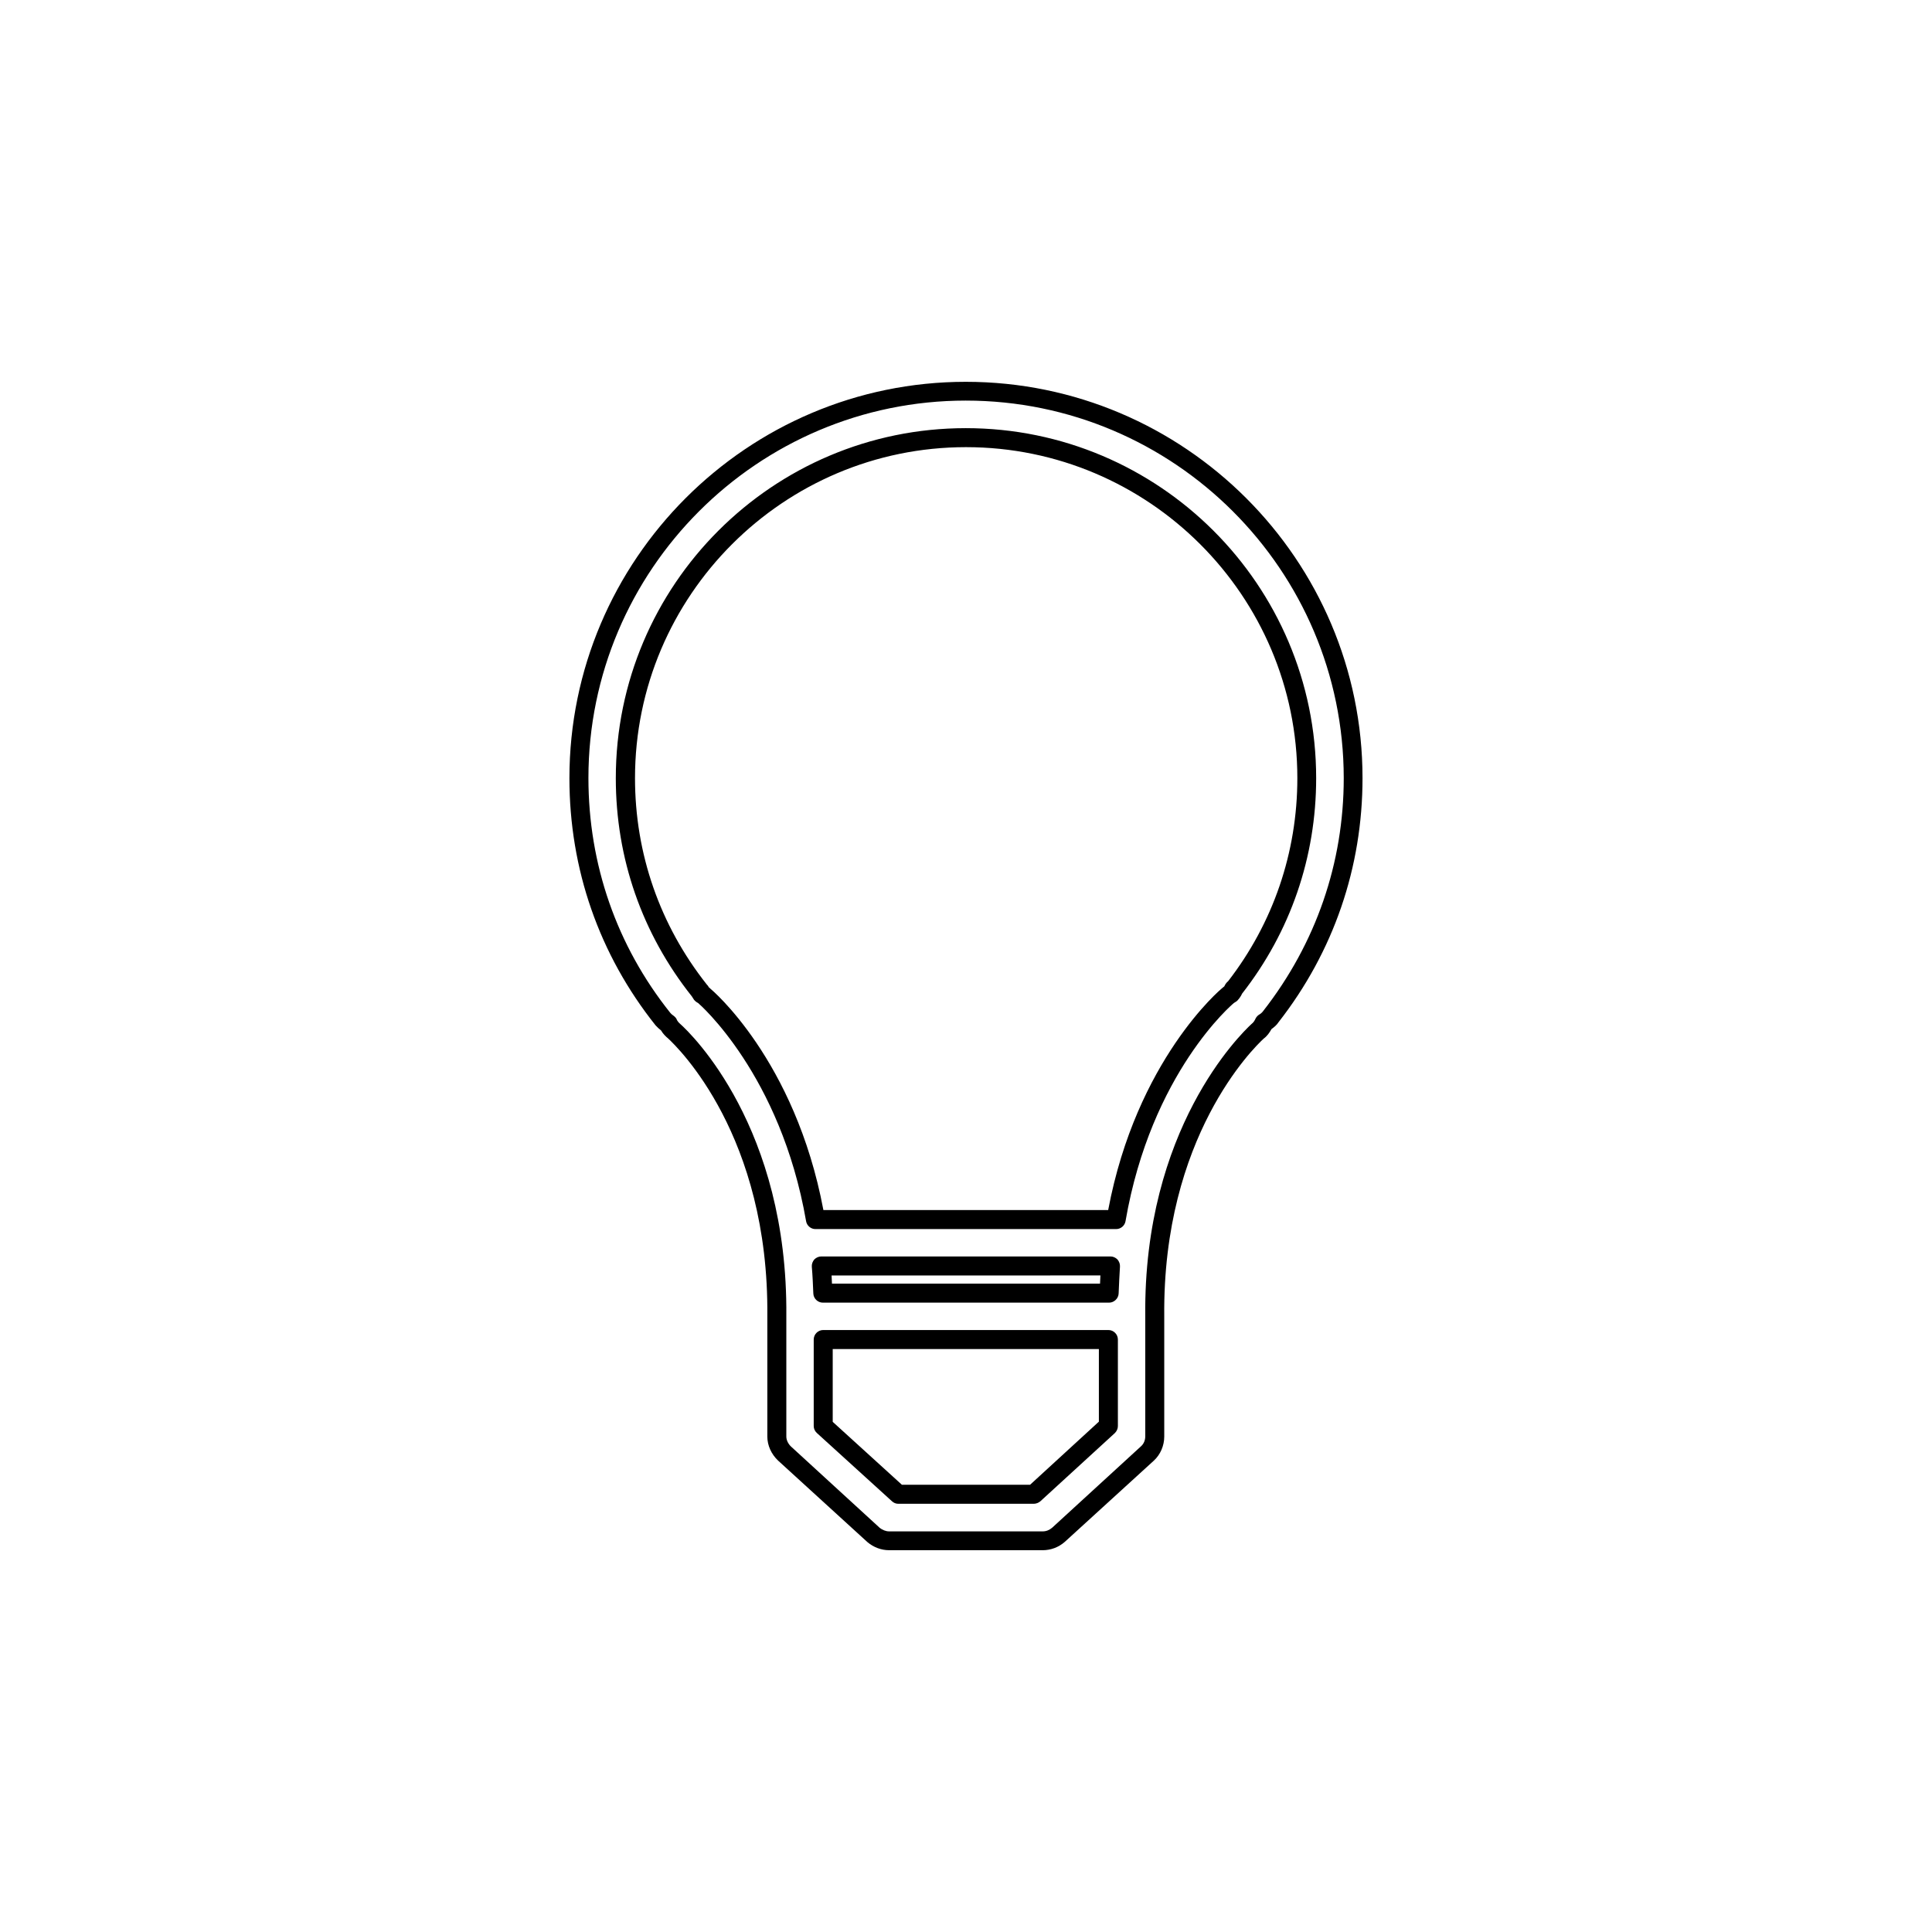
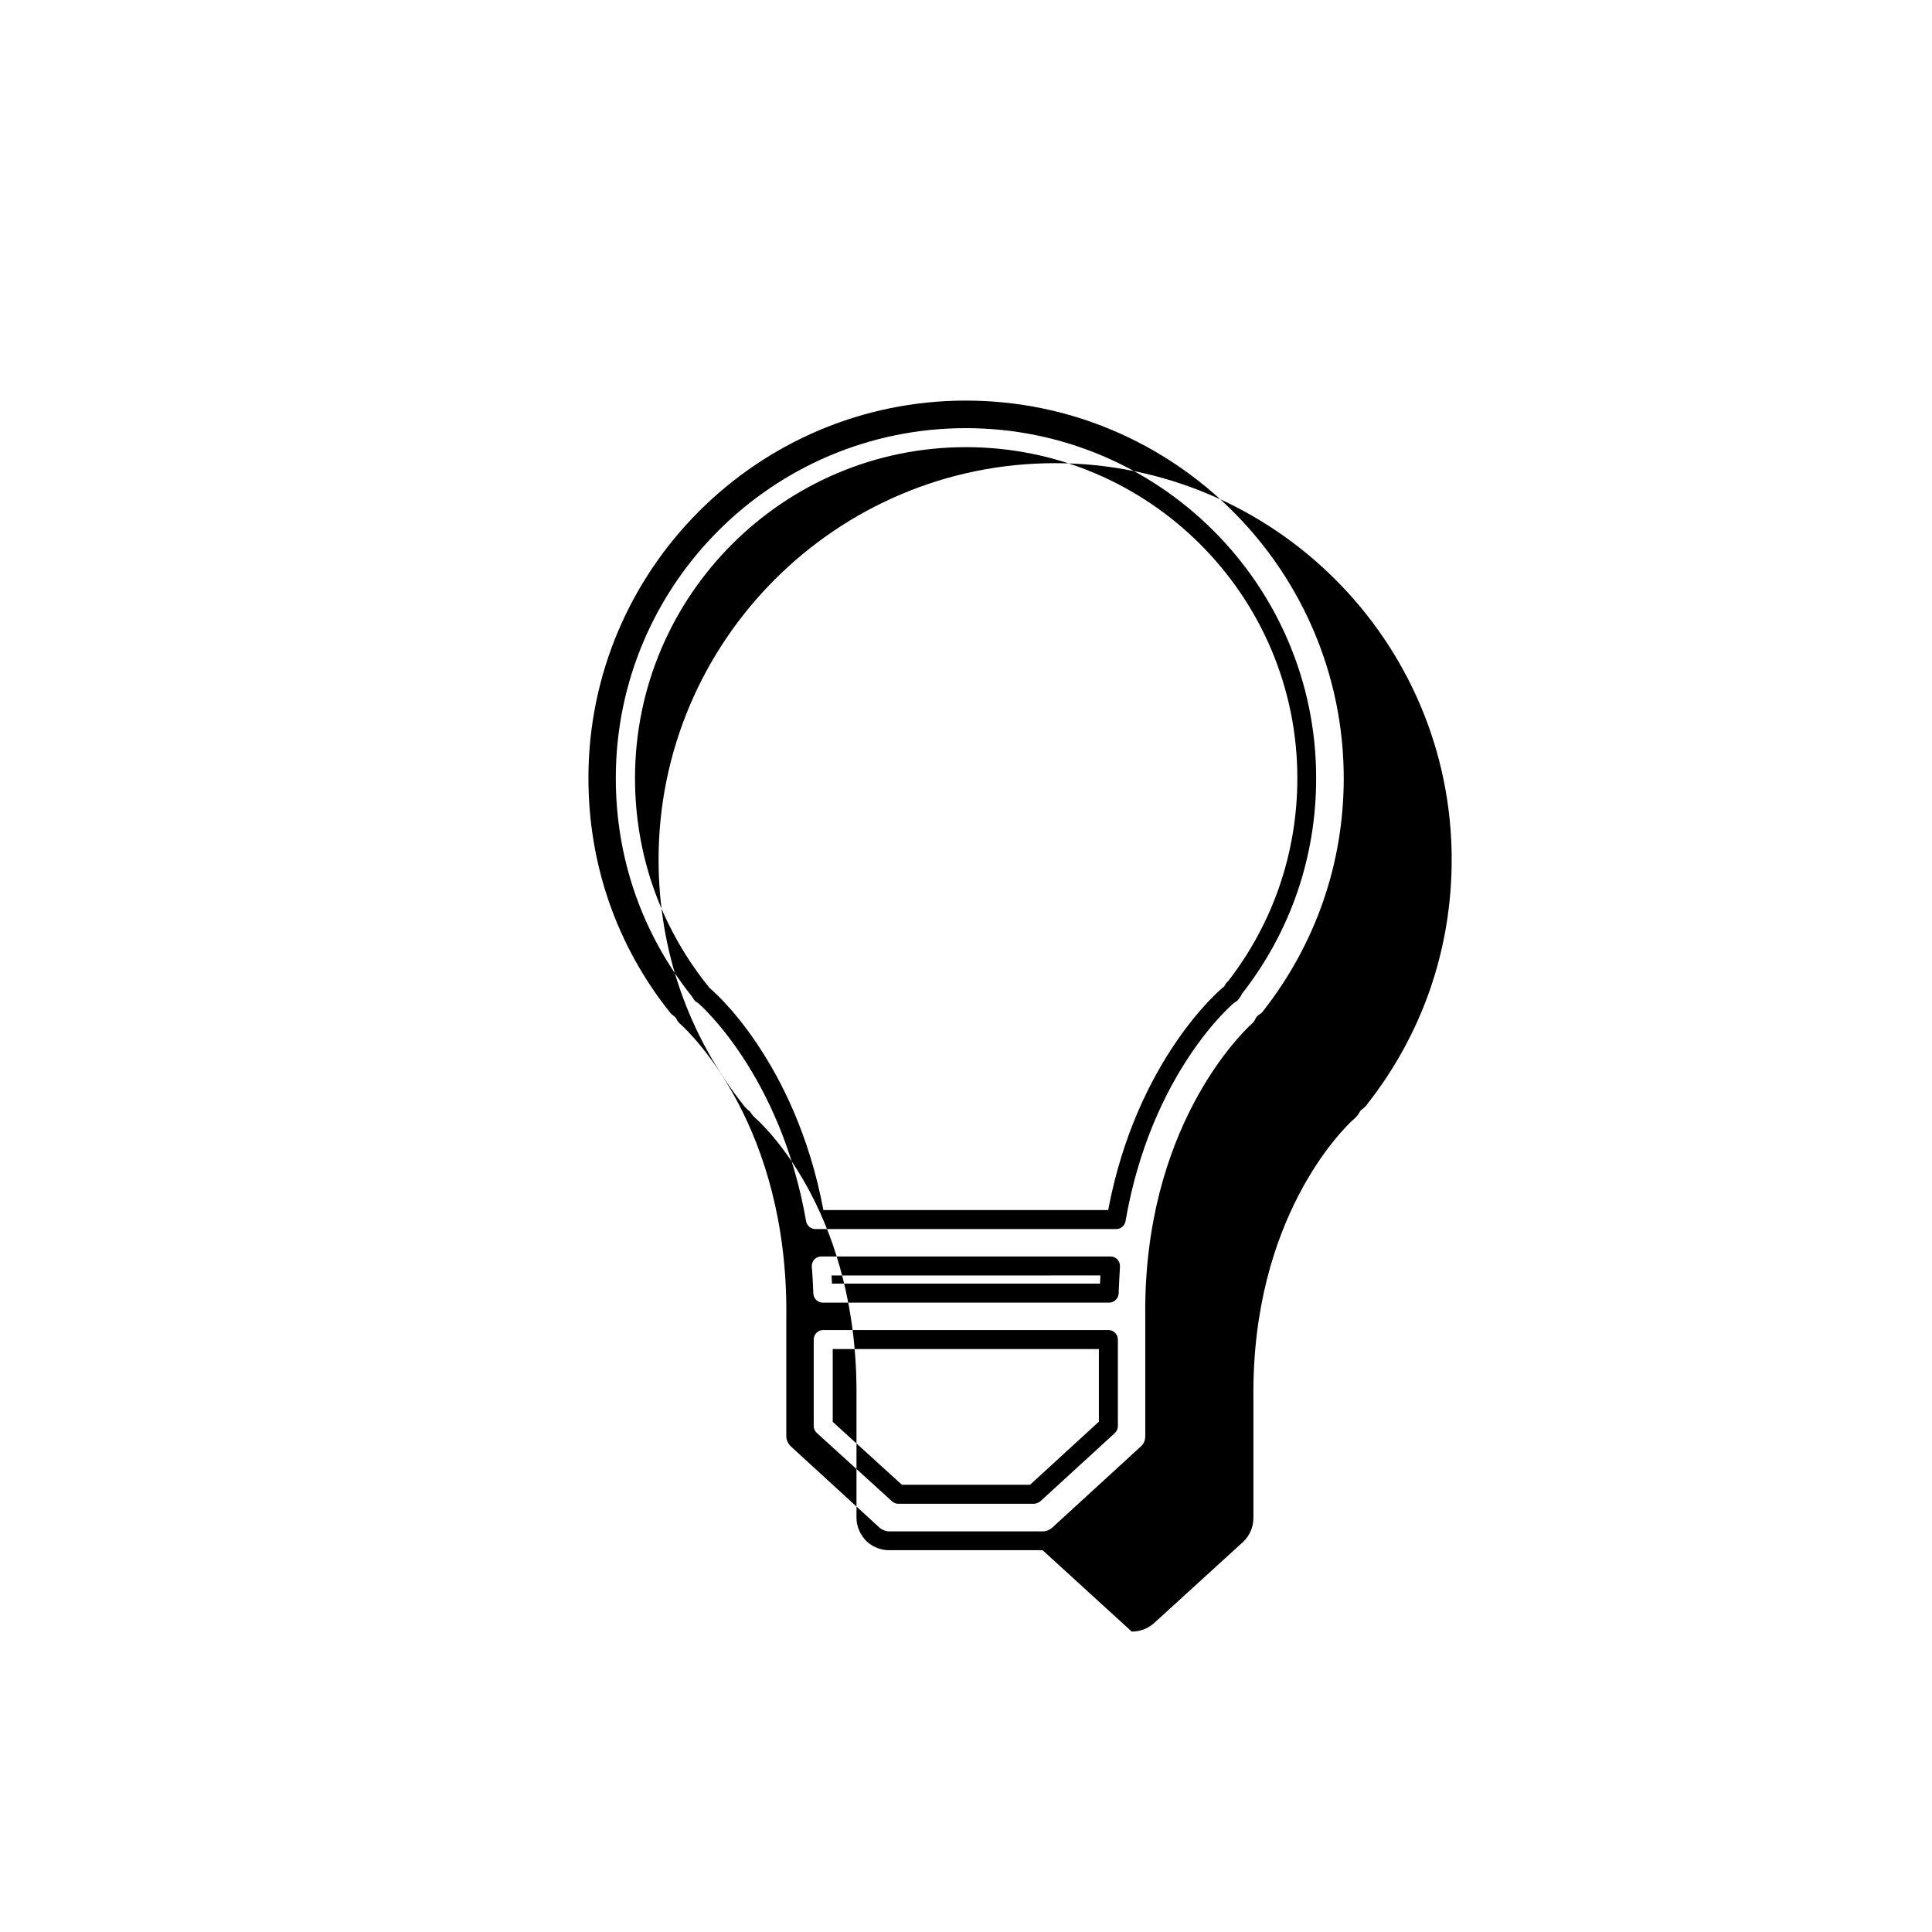
<svg xmlns="http://www.w3.org/2000/svg" fill="#000000" width="800px" height="800px" version="1.1" viewBox="144 144 512 512">
-   <path d="m420.3 554.82h-40.707c-2.016 0-4.082-0.754-5.742-2.168l-23.629-21.562c-1.812-1.715-2.871-4.031-2.871-6.398v-31.891c0.453-47.812-23.629-71.137-26.352-73.656-0.453-0.355-1.258-1.109-1.812-2.066-0.504-0.402-1.008-0.855-1.461-1.359-14.965-18.793-22.824-41.414-22.824-65.496 0-57.887 47.156-105.04 105.04-105.04 57.938 0 105.14 47.156 105.14 105.04 0 23.629-7.656 45.996-22.27 64.688-0.449 0.707-1.105 1.262-1.859 1.816-0.504 0.906-1.109 1.812-2.066 2.519-2.621 2.418-26.801 25.996-26.348 73.555v31.891c0 2.418-1.008 4.785-2.769 6.398l-23.582 21.512c-1.66 1.461-3.727 2.219-5.894 2.219zm-20.352-304.66c-55.168 0-100.01 44.891-100.01 100.01 0 22.922 7.508 44.488 21.715 62.27 0.25 0.301 0.504 0.504 0.805 0.707 0.453 0.352 0.809 0.703 0.957 1.207 0.102 0.203 0.402 0.605 0.805 0.957 3.074 2.723 28.621 27.512 28.164 77.488v31.891c0 0.957 0.504 1.965 1.258 2.672l23.527 21.562c0.66 0.504 1.566 0.906 2.422 0.906h40.758c0.906 0 1.762-0.352 2.469-0.957l23.527-21.562c0.754-0.656 1.16-1.613 1.16-2.672v-31.84c-0.504-49.625 25.191-74.664 28.113-77.387 0.605-0.453 0.906-1.008 1.16-1.562 0.25-0.453 0.605-0.805 1.059-1.059 0.402-0.25 0.707-0.555 0.957-0.906 13.957-17.887 21.312-39.195 21.312-61.715-0.055-55.117-44.945-100.01-100.16-100.01zm17.984 292.36h-35.871c-0.656 0-1.211-0.25-1.664-0.656l-19.898-18.086c-0.555-0.504-0.855-1.16-0.855-1.863v-22.926c0-1.359 1.109-2.519 2.519-2.519h75.57c1.359 0 2.519 1.109 2.519 2.519v22.926c0 0.707-0.301 1.359-0.805 1.863l-19.75 18.086c-0.504 0.402-1.109 0.656-1.766 0.656zm-34.914-5.039h33.957l18.238-16.727v-19.246h-70.535v19.297zm54.914-48.266h-75.871c-1.309 0-2.469-1.059-2.519-2.418-0.102-2.418-0.203-4.836-0.402-7.102-0.051-0.707 0.199-1.363 0.652-1.918 0.504-0.504 1.16-0.805 1.863-0.805h76.629c0.707 0 1.359 0.301 1.863 0.805 0.453 0.555 0.707 1.211 0.656 1.914-0.148 2.269-0.25 4.688-0.352 7.106-0.051 1.309-1.207 2.418-2.519 2.418zm-73.453-5.039h71.039c0.051-0.754 0.051-1.41 0.102-2.168l-71.242 0.004c0.051 0.754 0.051 1.41 0.102 2.164zm75.32-14.457h-79.703c-1.211 0-2.266-0.906-2.469-2.066-6.75-38.945-28.414-57.688-28.617-57.836-0.504-0.254-1.059-0.707-1.309-1.211-0.051-0.102-0.305-0.504-0.355-0.555-13.199-16.625-20.152-36.574-20.152-57.836 0-51.188 41.562-92.75 92.75-92.75 51.238 0 92.852 41.562 92.852 92.75 0 20.906-6.801 40.707-19.648 57.133-0.199 0.555-1.055 1.812-1.609 2.113-0.051 0-0.453 0.305-0.555 0.355-0.199 0.148-21.914 18.387-28.715 57.836-0.203 1.16-1.262 2.066-2.469 2.066zm-77.59-5.039h75.469c7.508-39.852 29.926-58.594 30.18-58.793 0.152-0.152 0.352-0.301 0.605-0.504 0.203-0.453 0.504-0.957 1.008-1.359 11.891-15.367 18.34-34.059 18.34-53.809 0-48.367-39.398-87.715-87.812-87.715-48.367 0-87.715 39.348-87.715 87.715 0 20.051 6.602 38.996 19.043 54.715 0.152 0.148 0.355 0.352 0.504 0.703 0.152 0.102 0.352 0.25 0.504 0.453 0.051 0 22.371 18.641 29.875 58.594z" />
+   <path d="m420.3 554.82h-40.707c-2.016 0-4.082-0.754-5.742-2.168c-1.812-1.715-2.871-4.031-2.871-6.398v-31.891c0.453-47.812-23.629-71.137-26.352-73.656-0.453-0.355-1.258-1.109-1.812-2.066-0.504-0.402-1.008-0.855-1.461-1.359-14.965-18.793-22.824-41.414-22.824-65.496 0-57.887 47.156-105.04 105.04-105.04 57.938 0 105.14 47.156 105.14 105.04 0 23.629-7.656 45.996-22.27 64.688-0.449 0.707-1.105 1.262-1.859 1.816-0.504 0.906-1.109 1.812-2.066 2.519-2.621 2.418-26.801 25.996-26.348 73.555v31.891c0 2.418-1.008 4.785-2.769 6.398l-23.582 21.512c-1.66 1.461-3.727 2.219-5.894 2.219zm-20.352-304.66c-55.168 0-100.01 44.891-100.01 100.01 0 22.922 7.508 44.488 21.715 62.27 0.25 0.301 0.504 0.504 0.805 0.707 0.453 0.352 0.809 0.703 0.957 1.207 0.102 0.203 0.402 0.605 0.805 0.957 3.074 2.723 28.621 27.512 28.164 77.488v31.891c0 0.957 0.504 1.965 1.258 2.672l23.527 21.562c0.66 0.504 1.566 0.906 2.422 0.906h40.758c0.906 0 1.762-0.352 2.469-0.957l23.527-21.562c0.754-0.656 1.16-1.613 1.16-2.672v-31.84c-0.504-49.625 25.191-74.664 28.113-77.387 0.605-0.453 0.906-1.008 1.16-1.562 0.25-0.453 0.605-0.805 1.059-1.059 0.402-0.25 0.707-0.555 0.957-0.906 13.957-17.887 21.312-39.195 21.312-61.715-0.055-55.117-44.945-100.01-100.16-100.01zm17.984 292.36h-35.871c-0.656 0-1.211-0.25-1.664-0.656l-19.898-18.086c-0.555-0.504-0.855-1.16-0.855-1.863v-22.926c0-1.359 1.109-2.519 2.519-2.519h75.57c1.359 0 2.519 1.109 2.519 2.519v22.926c0 0.707-0.301 1.359-0.805 1.863l-19.75 18.086c-0.504 0.402-1.109 0.656-1.766 0.656zm-34.914-5.039h33.957l18.238-16.727v-19.246h-70.535v19.297zm54.914-48.266h-75.871c-1.309 0-2.469-1.059-2.519-2.418-0.102-2.418-0.203-4.836-0.402-7.102-0.051-0.707 0.199-1.363 0.652-1.918 0.504-0.504 1.16-0.805 1.863-0.805h76.629c0.707 0 1.359 0.301 1.863 0.805 0.453 0.555 0.707 1.211 0.656 1.914-0.148 2.269-0.25 4.688-0.352 7.106-0.051 1.309-1.207 2.418-2.519 2.418zm-73.453-5.039h71.039c0.051-0.754 0.051-1.41 0.102-2.168l-71.242 0.004c0.051 0.754 0.051 1.41 0.102 2.164zm75.32-14.457h-79.703c-1.211 0-2.266-0.906-2.469-2.066-6.75-38.945-28.414-57.688-28.617-57.836-0.504-0.254-1.059-0.707-1.309-1.211-0.051-0.102-0.305-0.504-0.355-0.555-13.199-16.625-20.152-36.574-20.152-57.836 0-51.188 41.562-92.75 92.75-92.75 51.238 0 92.852 41.562 92.852 92.75 0 20.906-6.801 40.707-19.648 57.133-0.199 0.555-1.055 1.812-1.609 2.113-0.051 0-0.453 0.305-0.555 0.355-0.199 0.148-21.914 18.387-28.715 57.836-0.203 1.16-1.262 2.066-2.469 2.066zm-77.59-5.039h75.469c7.508-39.852 29.926-58.594 30.18-58.793 0.152-0.152 0.352-0.301 0.605-0.504 0.203-0.453 0.504-0.957 1.008-1.359 11.891-15.367 18.34-34.059 18.34-53.809 0-48.367-39.398-87.715-87.812-87.715-48.367 0-87.715 39.348-87.715 87.715 0 20.051 6.602 38.996 19.043 54.715 0.152 0.148 0.355 0.352 0.504 0.703 0.152 0.102 0.352 0.25 0.504 0.453 0.051 0 22.371 18.641 29.875 58.594z" />
</svg>